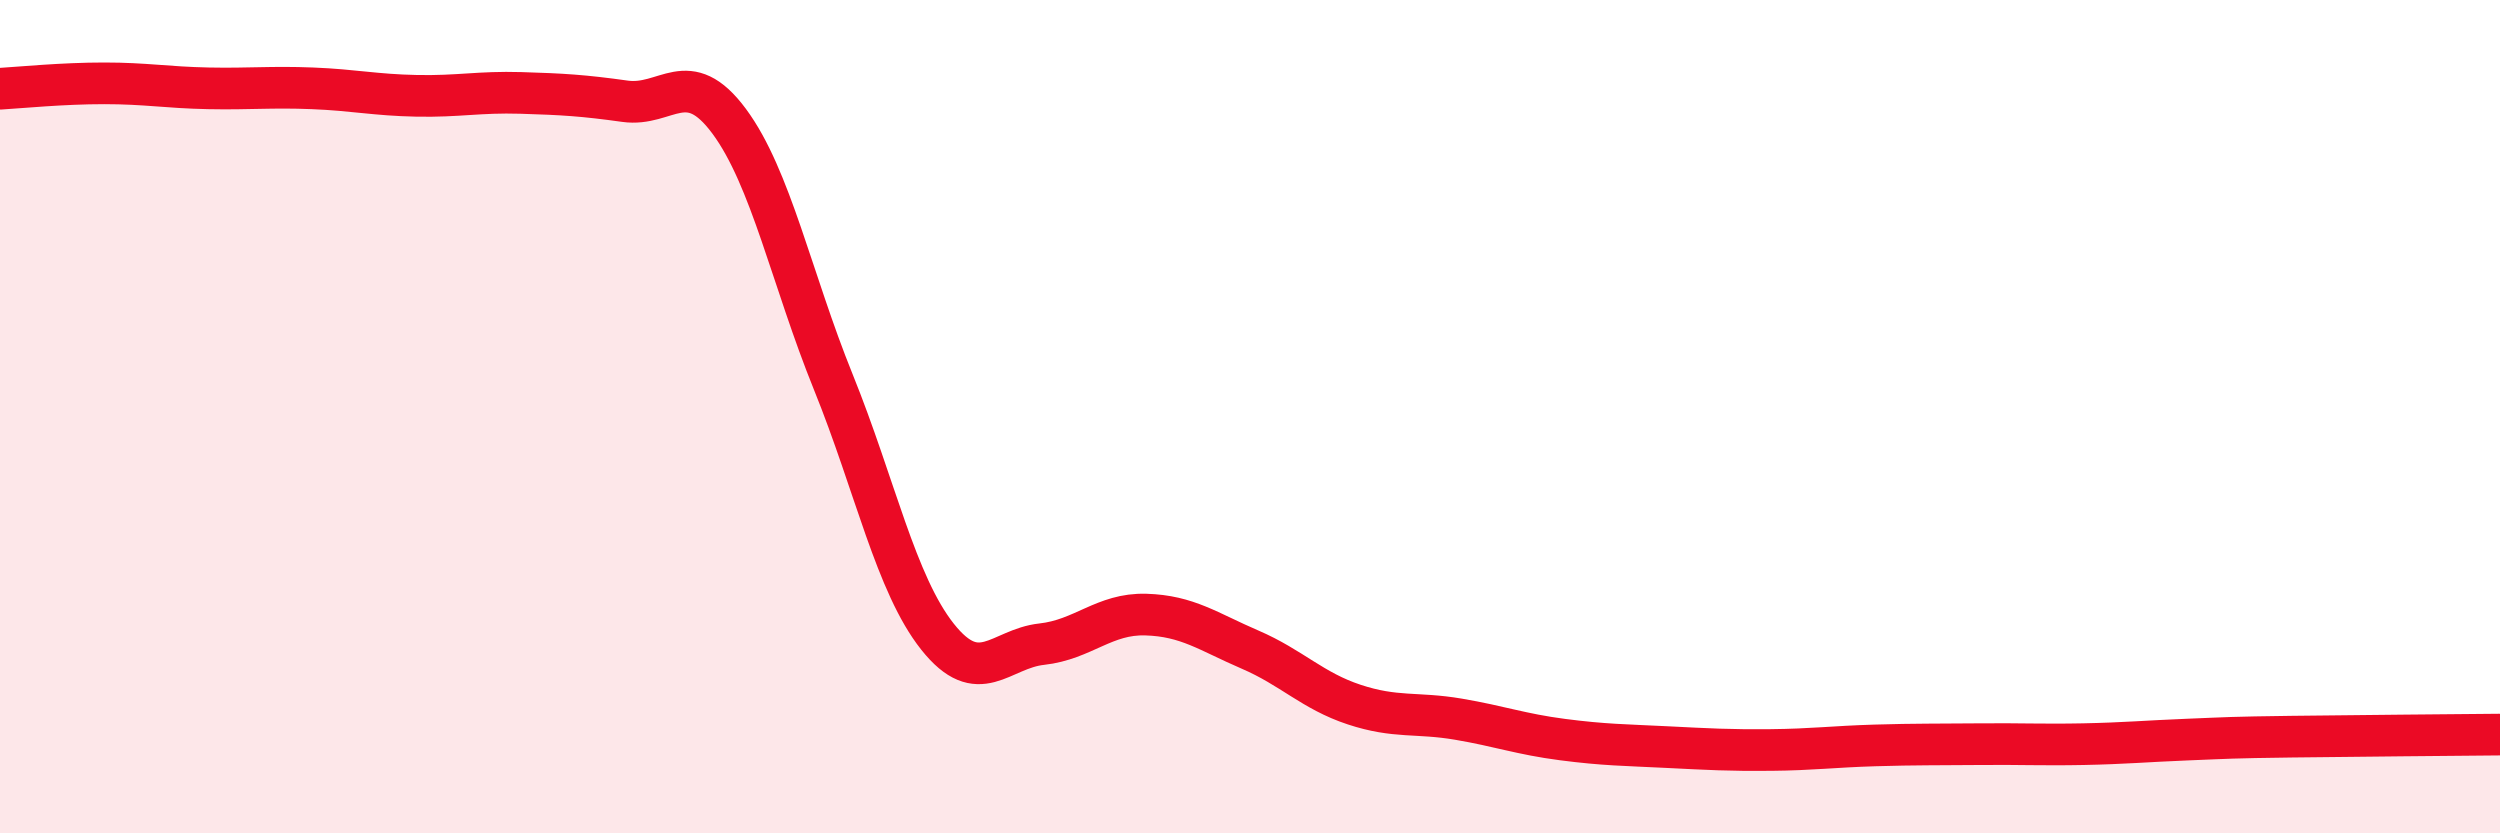
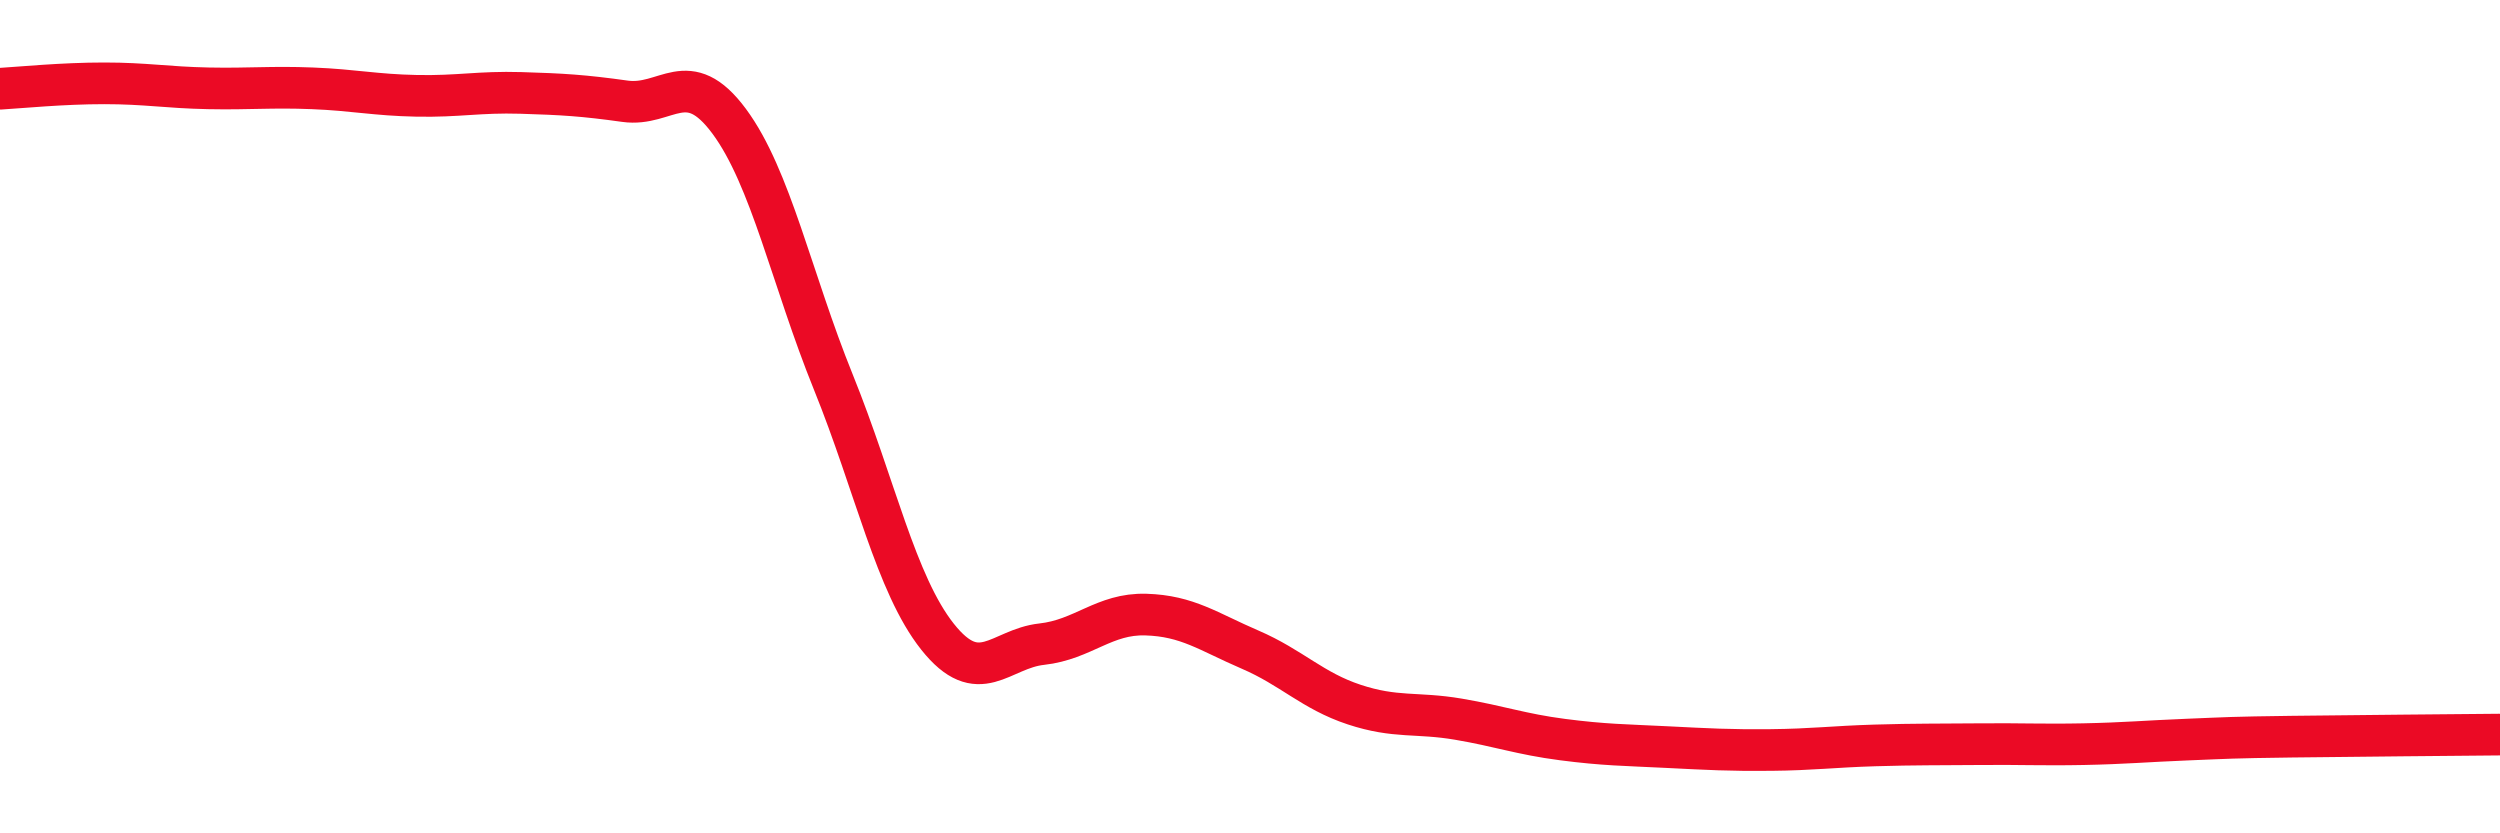
<svg xmlns="http://www.w3.org/2000/svg" width="60" height="20" viewBox="0 0 60 20">
-   <path d="M 0,2.13 C 0.5,2.1 1.5,2 2.5,2 C 3.5,2 4,2.1 5,2.12 C 6,2.14 6.5,2.08 7.5,2.12 C 8.5,2.16 9,2.28 10,2.3 C 11,2.32 11.5,2.2 12.5,2.23 C 13.5,2.26 14,2.29 15,2.43 C 16,2.57 16.5,1.56 17.5,2.91 C 18.5,4.26 19,6.7 20,9.17 C 21,11.64 21.5,14.02 22.5,15.28 C 23.5,16.54 24,15.57 25,15.46 C 26,15.35 26.5,14.72 27.5,14.75 C 28.5,14.78 29,15.16 30,15.59 C 31,16.02 31.5,16.58 32.5,16.91 C 33.5,17.24 34,17.09 35,17.26 C 36,17.43 36.5,17.62 37.5,17.75 C 38.5,17.88 39,17.88 40,17.93 C 41,17.98 41.5,18.01 42.5,18 C 43.5,17.99 44,17.92 45,17.89 C 46,17.86 46.5,17.87 47.5,17.86 C 48.5,17.85 49,17.88 50,17.86 C 51,17.84 51.5,17.79 52.5,17.75 C 53.5,17.71 53.5,17.7 55,17.68 C 56.5,17.66 59,17.64 60,17.63L60 20L0 20Z" fill="#EB0A25" opacity="0.1" stroke-linecap="round" stroke-linejoin="round" />
  <path d="M 0,2.13 C 0.5,2.1 1.5,2 2.5,2 C 3.5,2 4,2.1 5,2.12 C 6,2.14 6.5,2.08 7.5,2.12 C 8.5,2.16 9,2.28 10,2.3 C 11,2.32 11.5,2.2 12.5,2.23 C 13.5,2.26 14,2.29 15,2.43 C 16,2.57 16.5,1.56 17.5,2.91 C 18.5,4.26 19,6.7 20,9.17 C 21,11.64 21.5,14.02 22.5,15.28 C 23.5,16.54 24,15.57 25,15.46 C 26,15.35 26.5,14.72 27.5,14.75 C 28.5,14.78 29,15.16 30,15.59 C 31,16.02 31.5,16.58 32.5,16.91 C 33.5,17.24 34,17.09 35,17.26 C 36,17.43 36.5,17.62 37.5,17.75 C 38.5,17.88 39,17.88 40,17.93 C 41,17.98 41.5,18.01 42.5,18 C 43.5,17.99 44,17.92 45,17.89 C 46,17.86 46.5,17.87 47.5,17.86 C 48.5,17.85 49,17.88 50,17.86 C 51,17.84 51.5,17.79 52.5,17.75 C 53.5,17.71 53.5,17.7 55,17.68 C 56.5,17.66 59,17.64 60,17.63" stroke="#EB0A25" stroke-width="1" fill="none" stroke-linecap="round" stroke-linejoin="round" />
</svg>